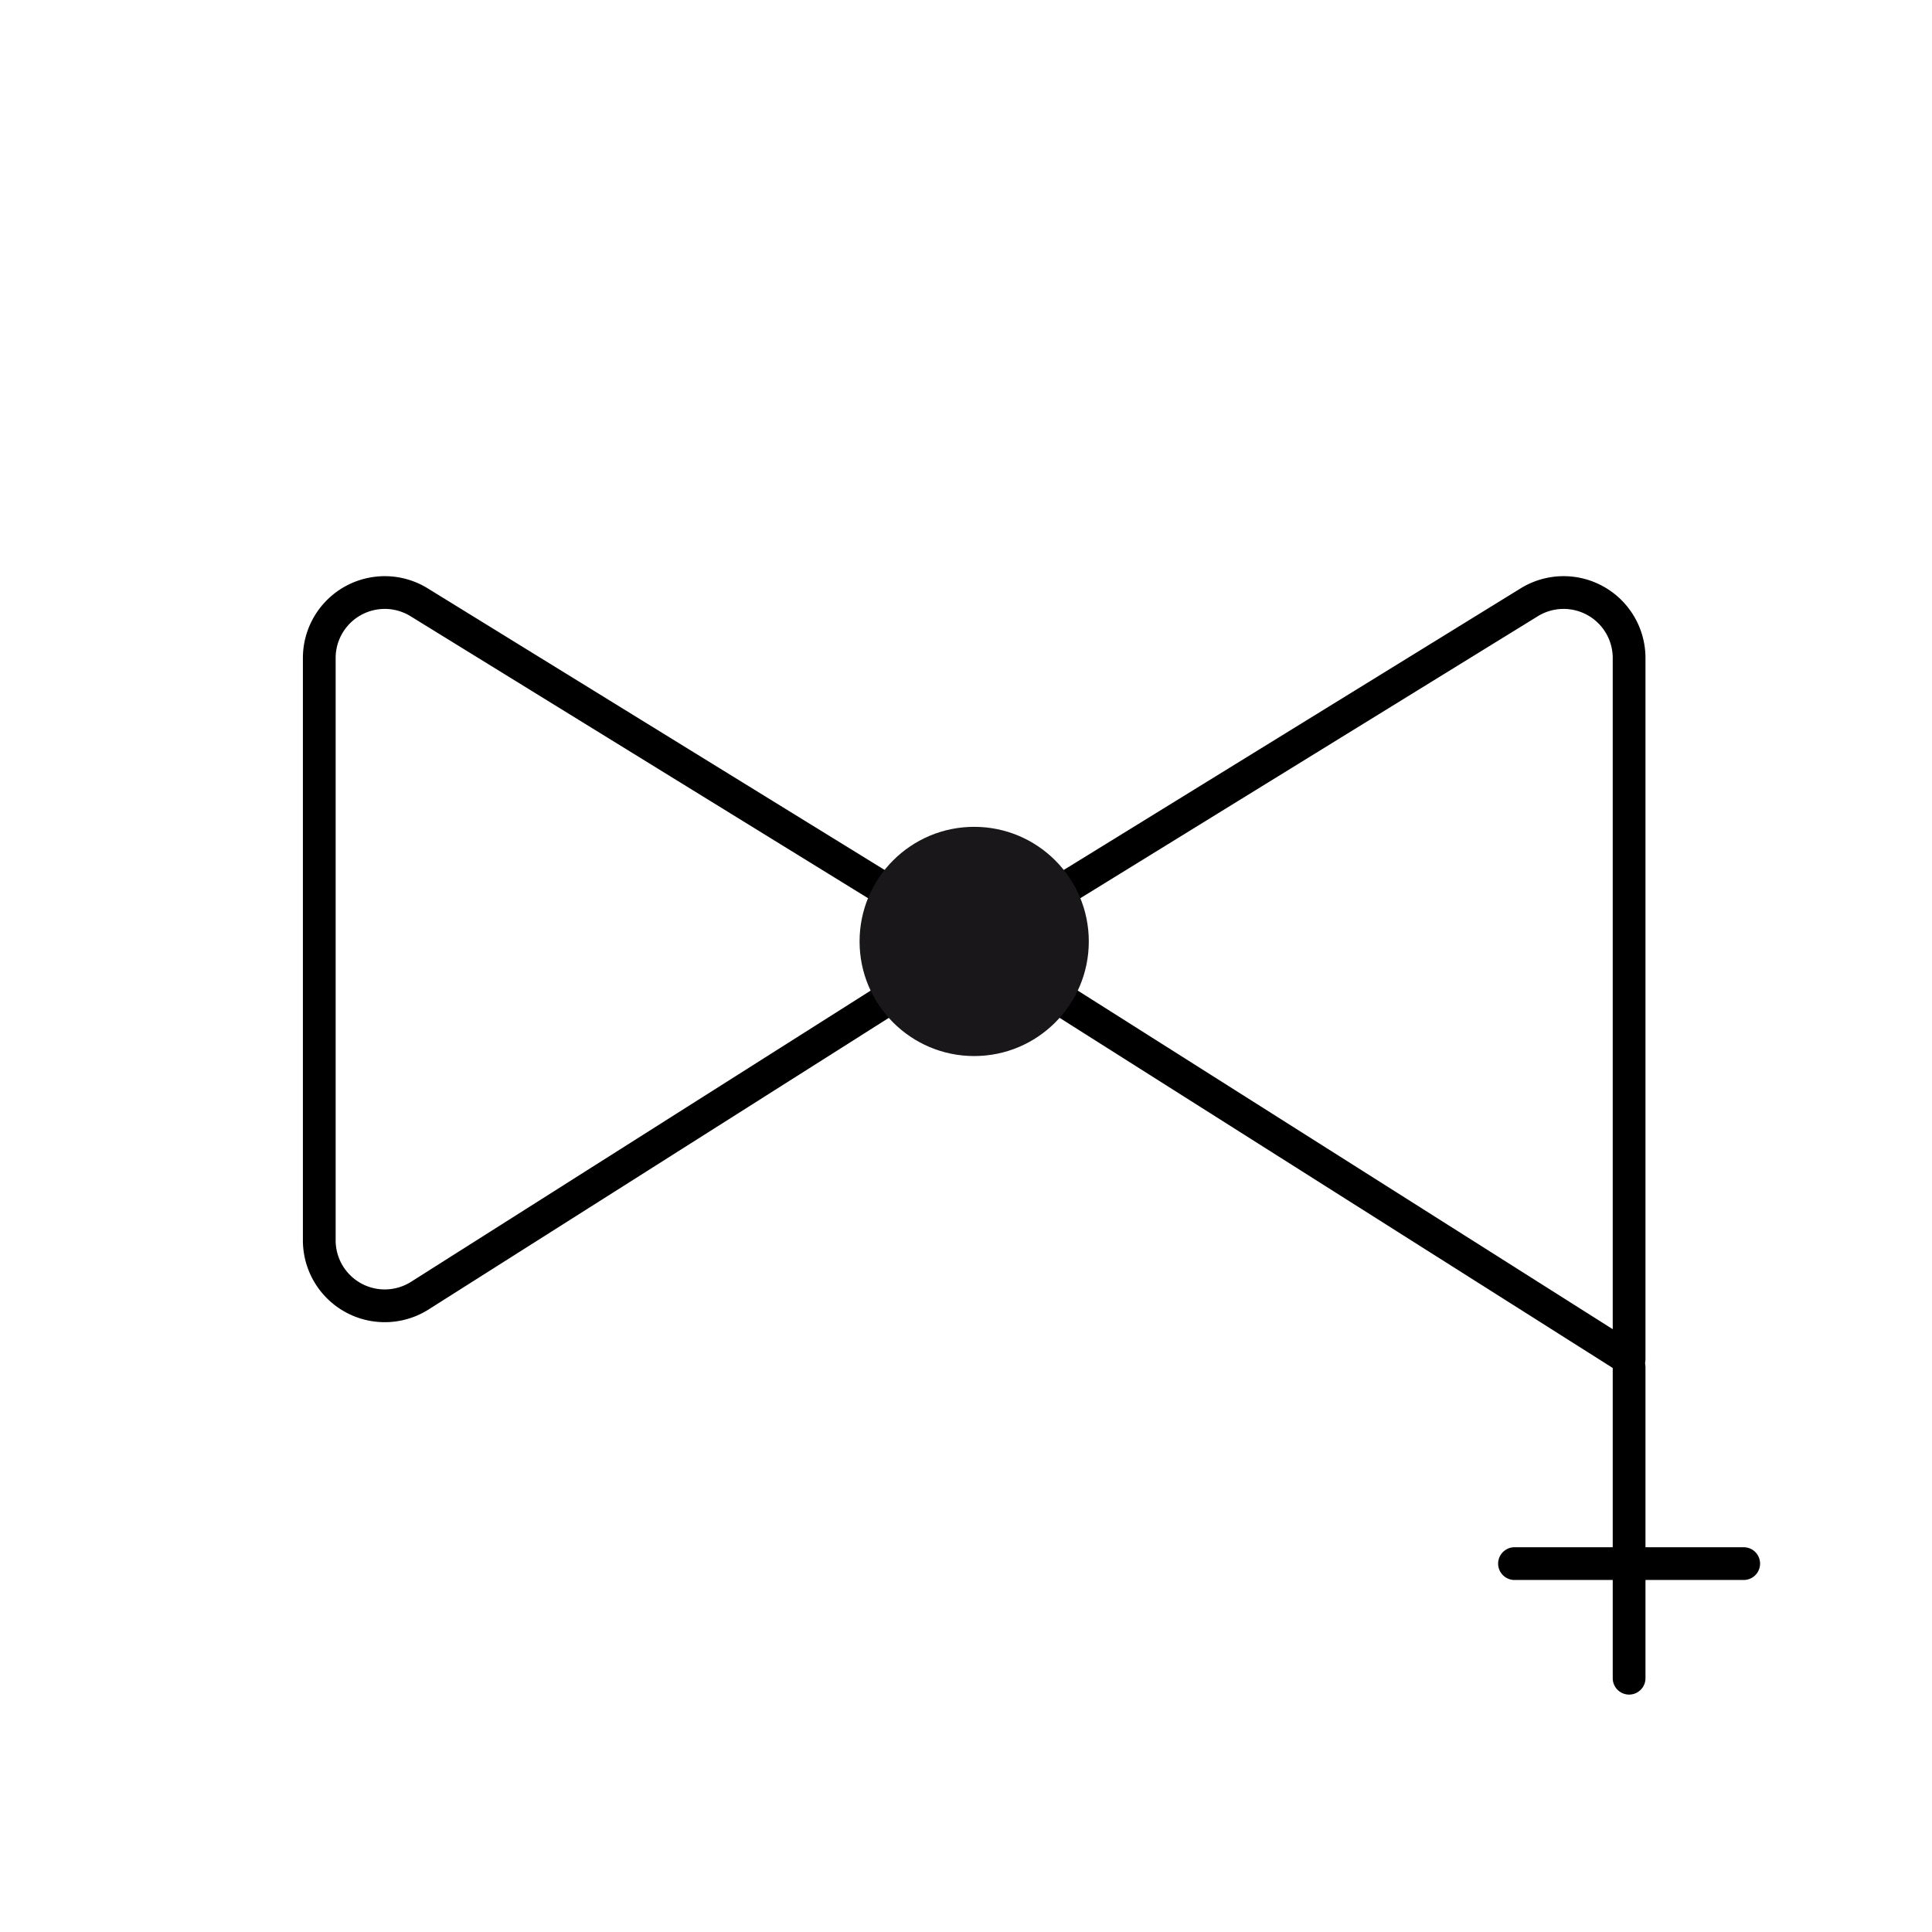
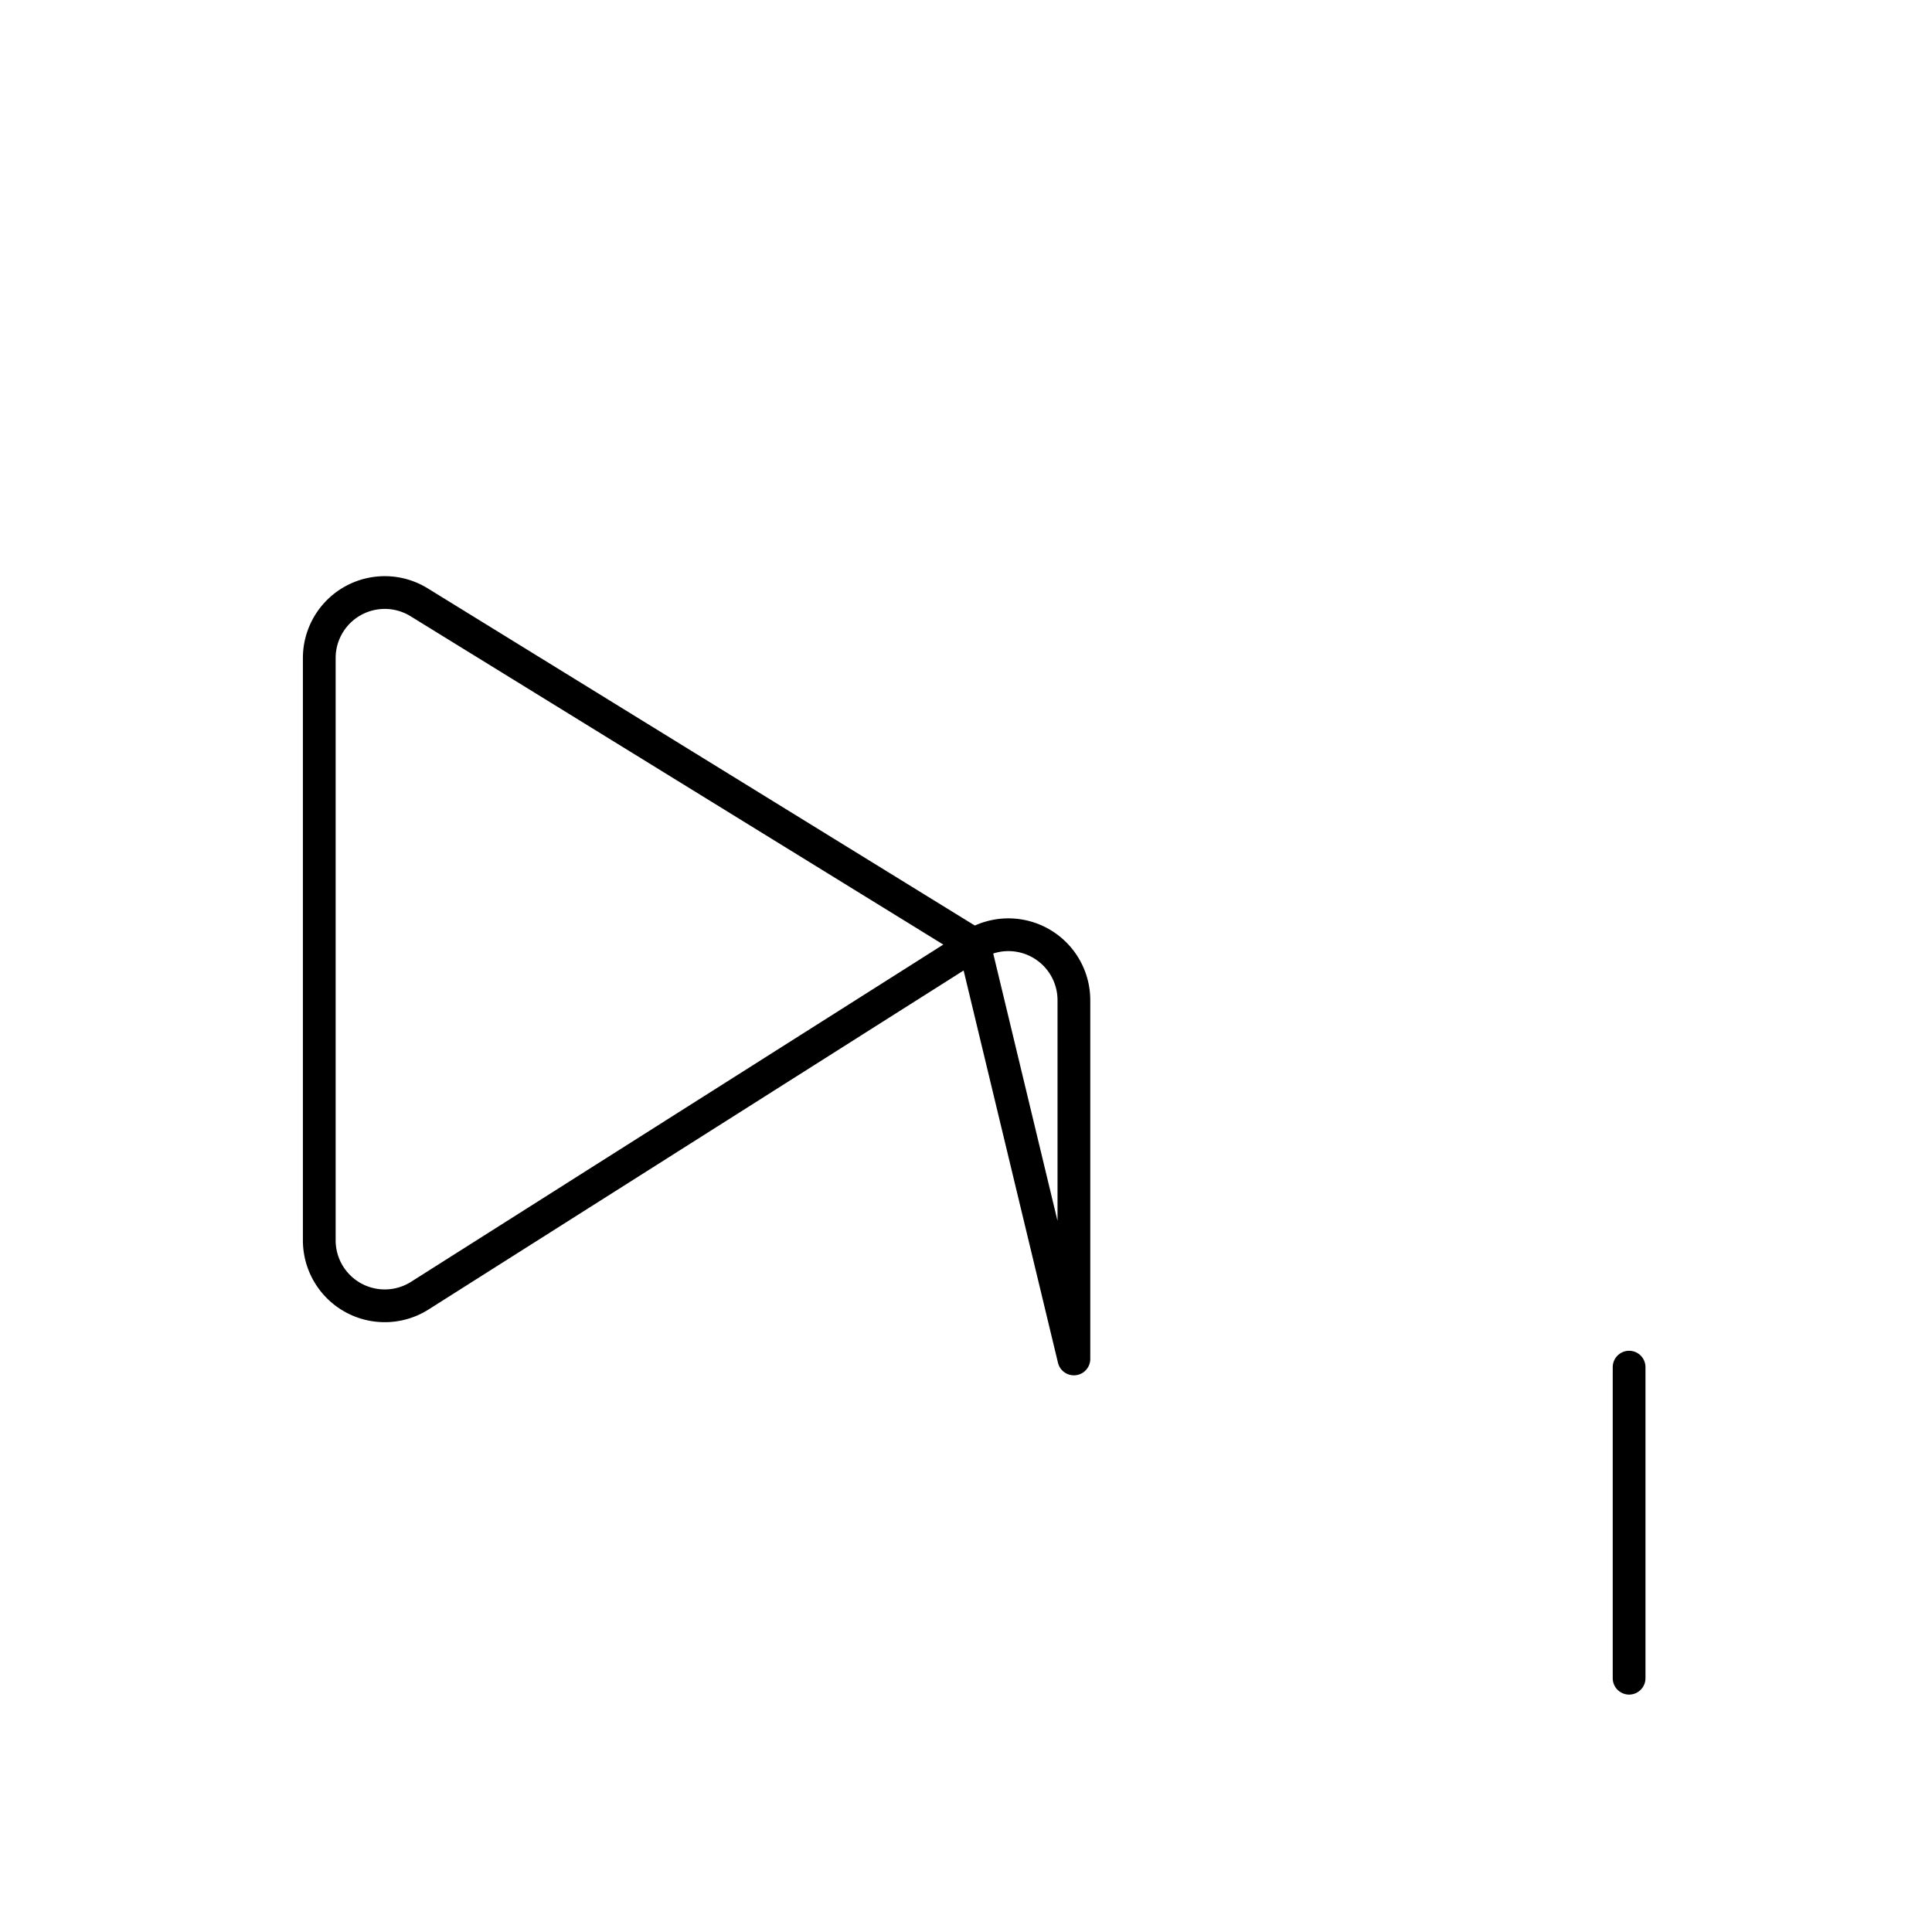
<svg xmlns="http://www.w3.org/2000/svg" viewBox="0 0 118 118">
  <defs>
    <style>.cls-1,.cls-3{fill:none;}.cls-1{stroke:#000;stroke-linecap:round;stroke-linejoin:round;stroke-width:2px;}.cls-2{fill:#1a171b;}</style>
  </defs>
  <g id="Ebene_1" data-name="Ebene 1">
    <g id="LINE">
-       <path class="cls-1" d="M59.5,57.68l33.91-20.9a4,4,0,0,1,6.09,3.4V83Z" />
+       <path class="cls-1" d="M59.5,57.68a4,4,0,0,1,6.09,3.4V83Z" />
    </g>
    <g id="LINE-2" data-name="LINE">
      <path class="cls-1" d="M59.5,57.68,25.59,36.78a4,4,0,0,0-6.09,3.4V75.77a4,4,0,0,0,6.13,3.37Z" />
    </g>
-     <circle class="cls-2" cx="59.5" cy="57.5" r="7" />
    <line class="cls-1" x1="99.5" y1="83.5" x2="99.5" y2="102.5" />
-     <line class="cls-1" x1="92.5" y1="95.5" x2="106.5" y2="95.5" />
  </g>
  <g id="Ebene_12" data-name="Ebene 12">
-     <rect class="cls-3" x="0.5" y="-0.5" width="118" height="118" />
-   </g>
+     </g>
</svg>